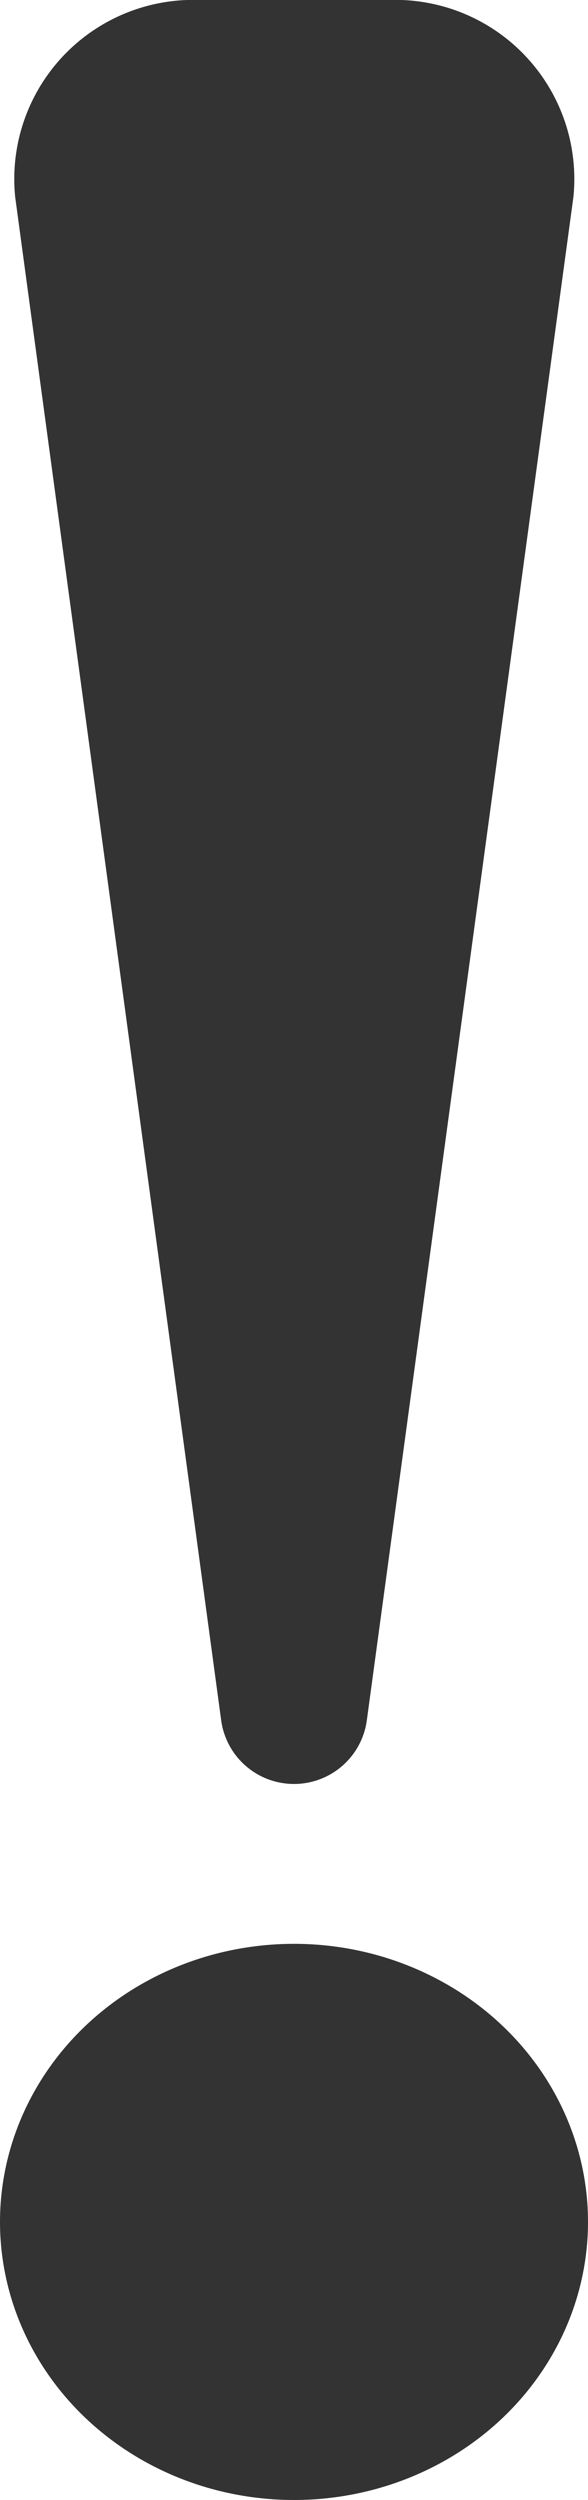
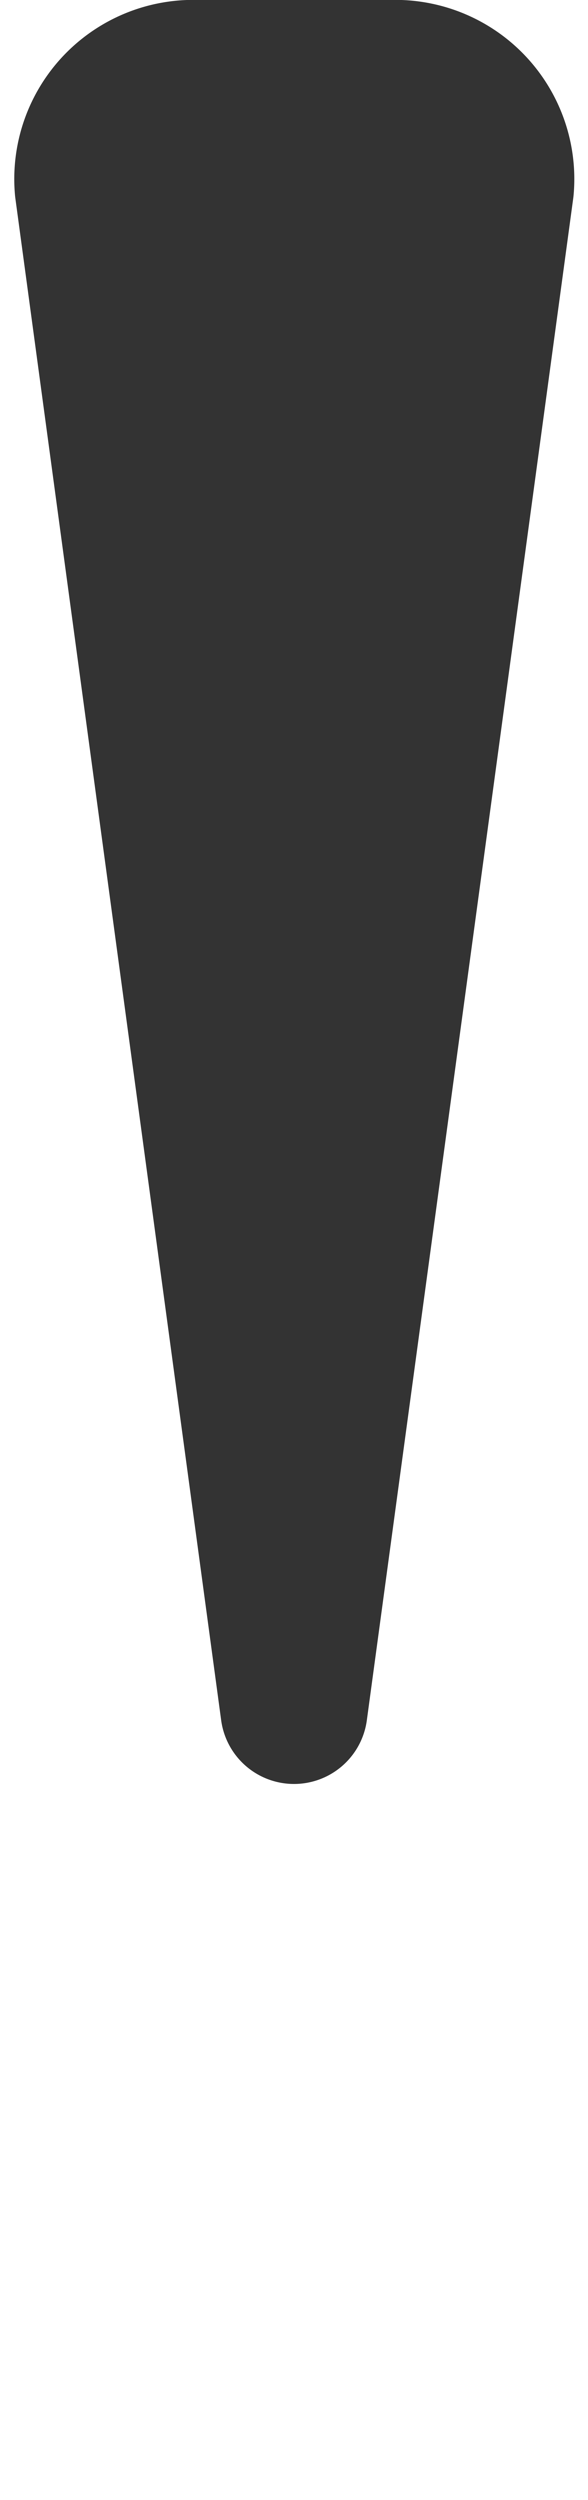
<svg xmlns="http://www.w3.org/2000/svg" width="4" height="17" viewBox="0 0 4 17">
  <defs>
    <style>.a{fill:#333;stroke:#333;stroke-linecap:round;stroke-linejoin:round;}</style>
  </defs>
  <g transform="translate(-1098.915 -1082.694)">
-     <ellipse class="a" cx="1.5" cy="1.391" rx="1.5" ry="1.391" transform="translate(1099.415 1096.412)" />
    <path class="a" d="M1100.915,1094.325l-1.4-10.349a.718.718,0,0,1,.748-.782h1.308a.718.718,0,0,1,.748.782Z" />
  </g>
</svg>